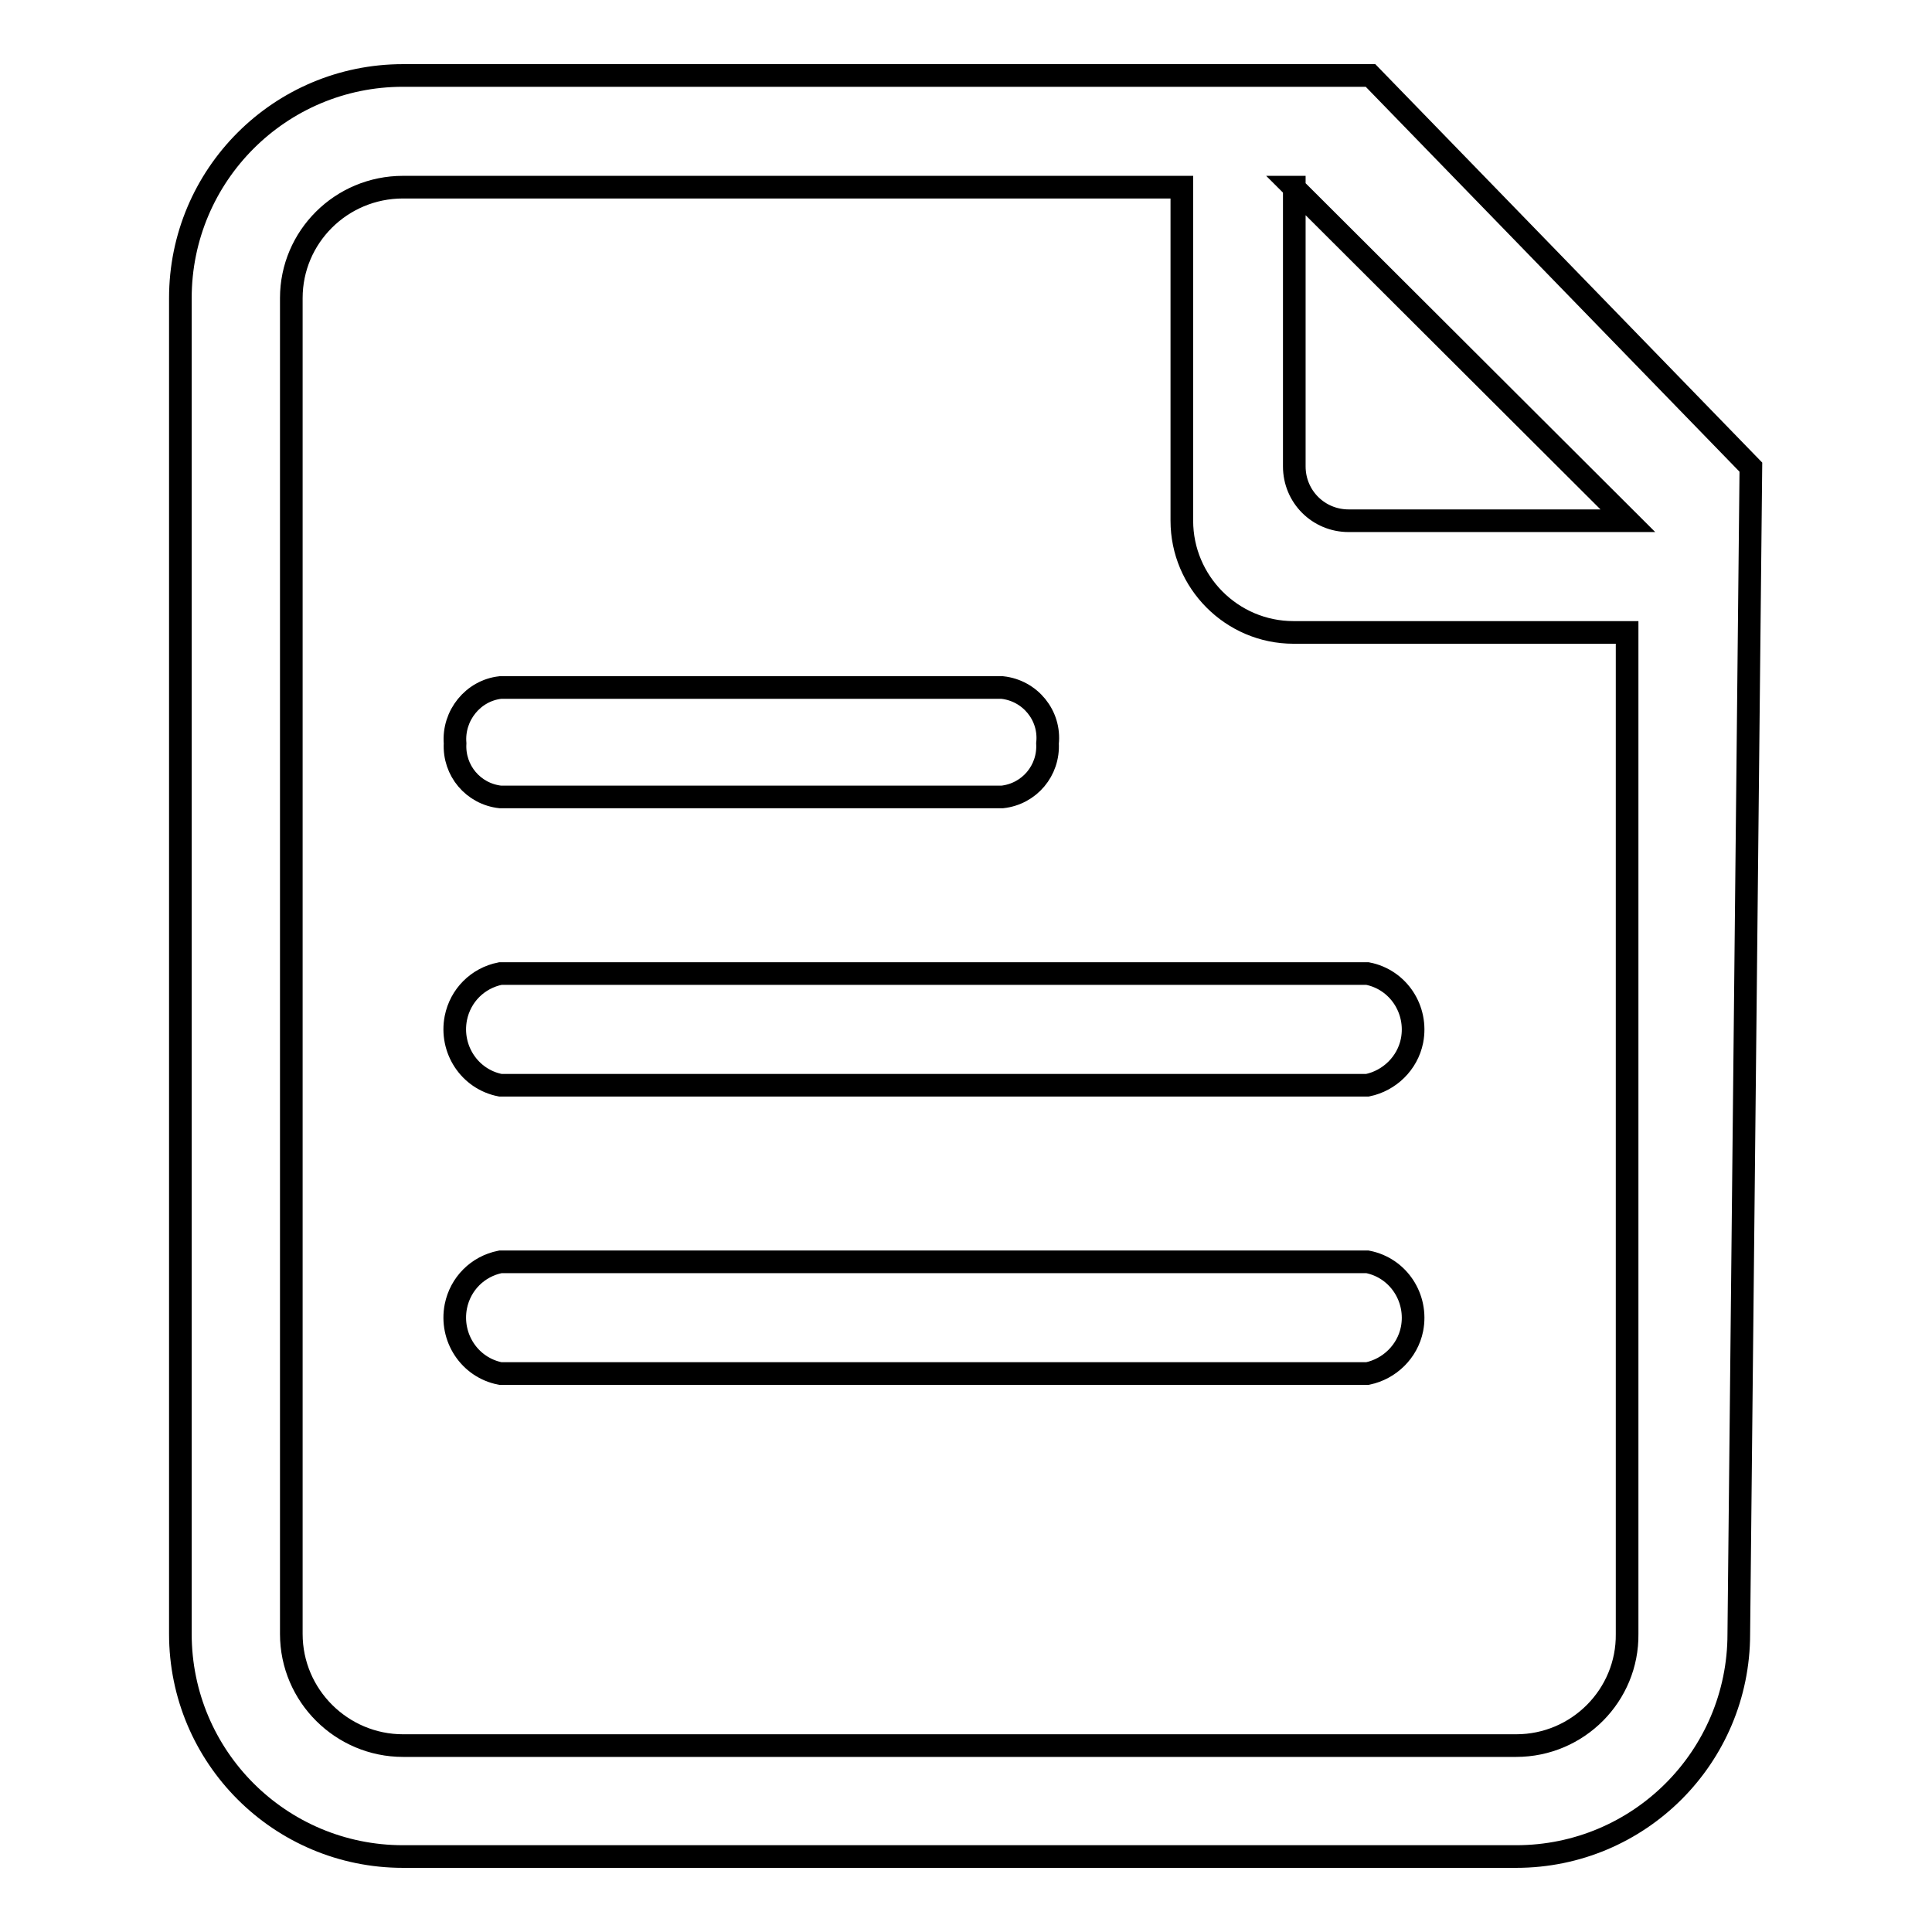
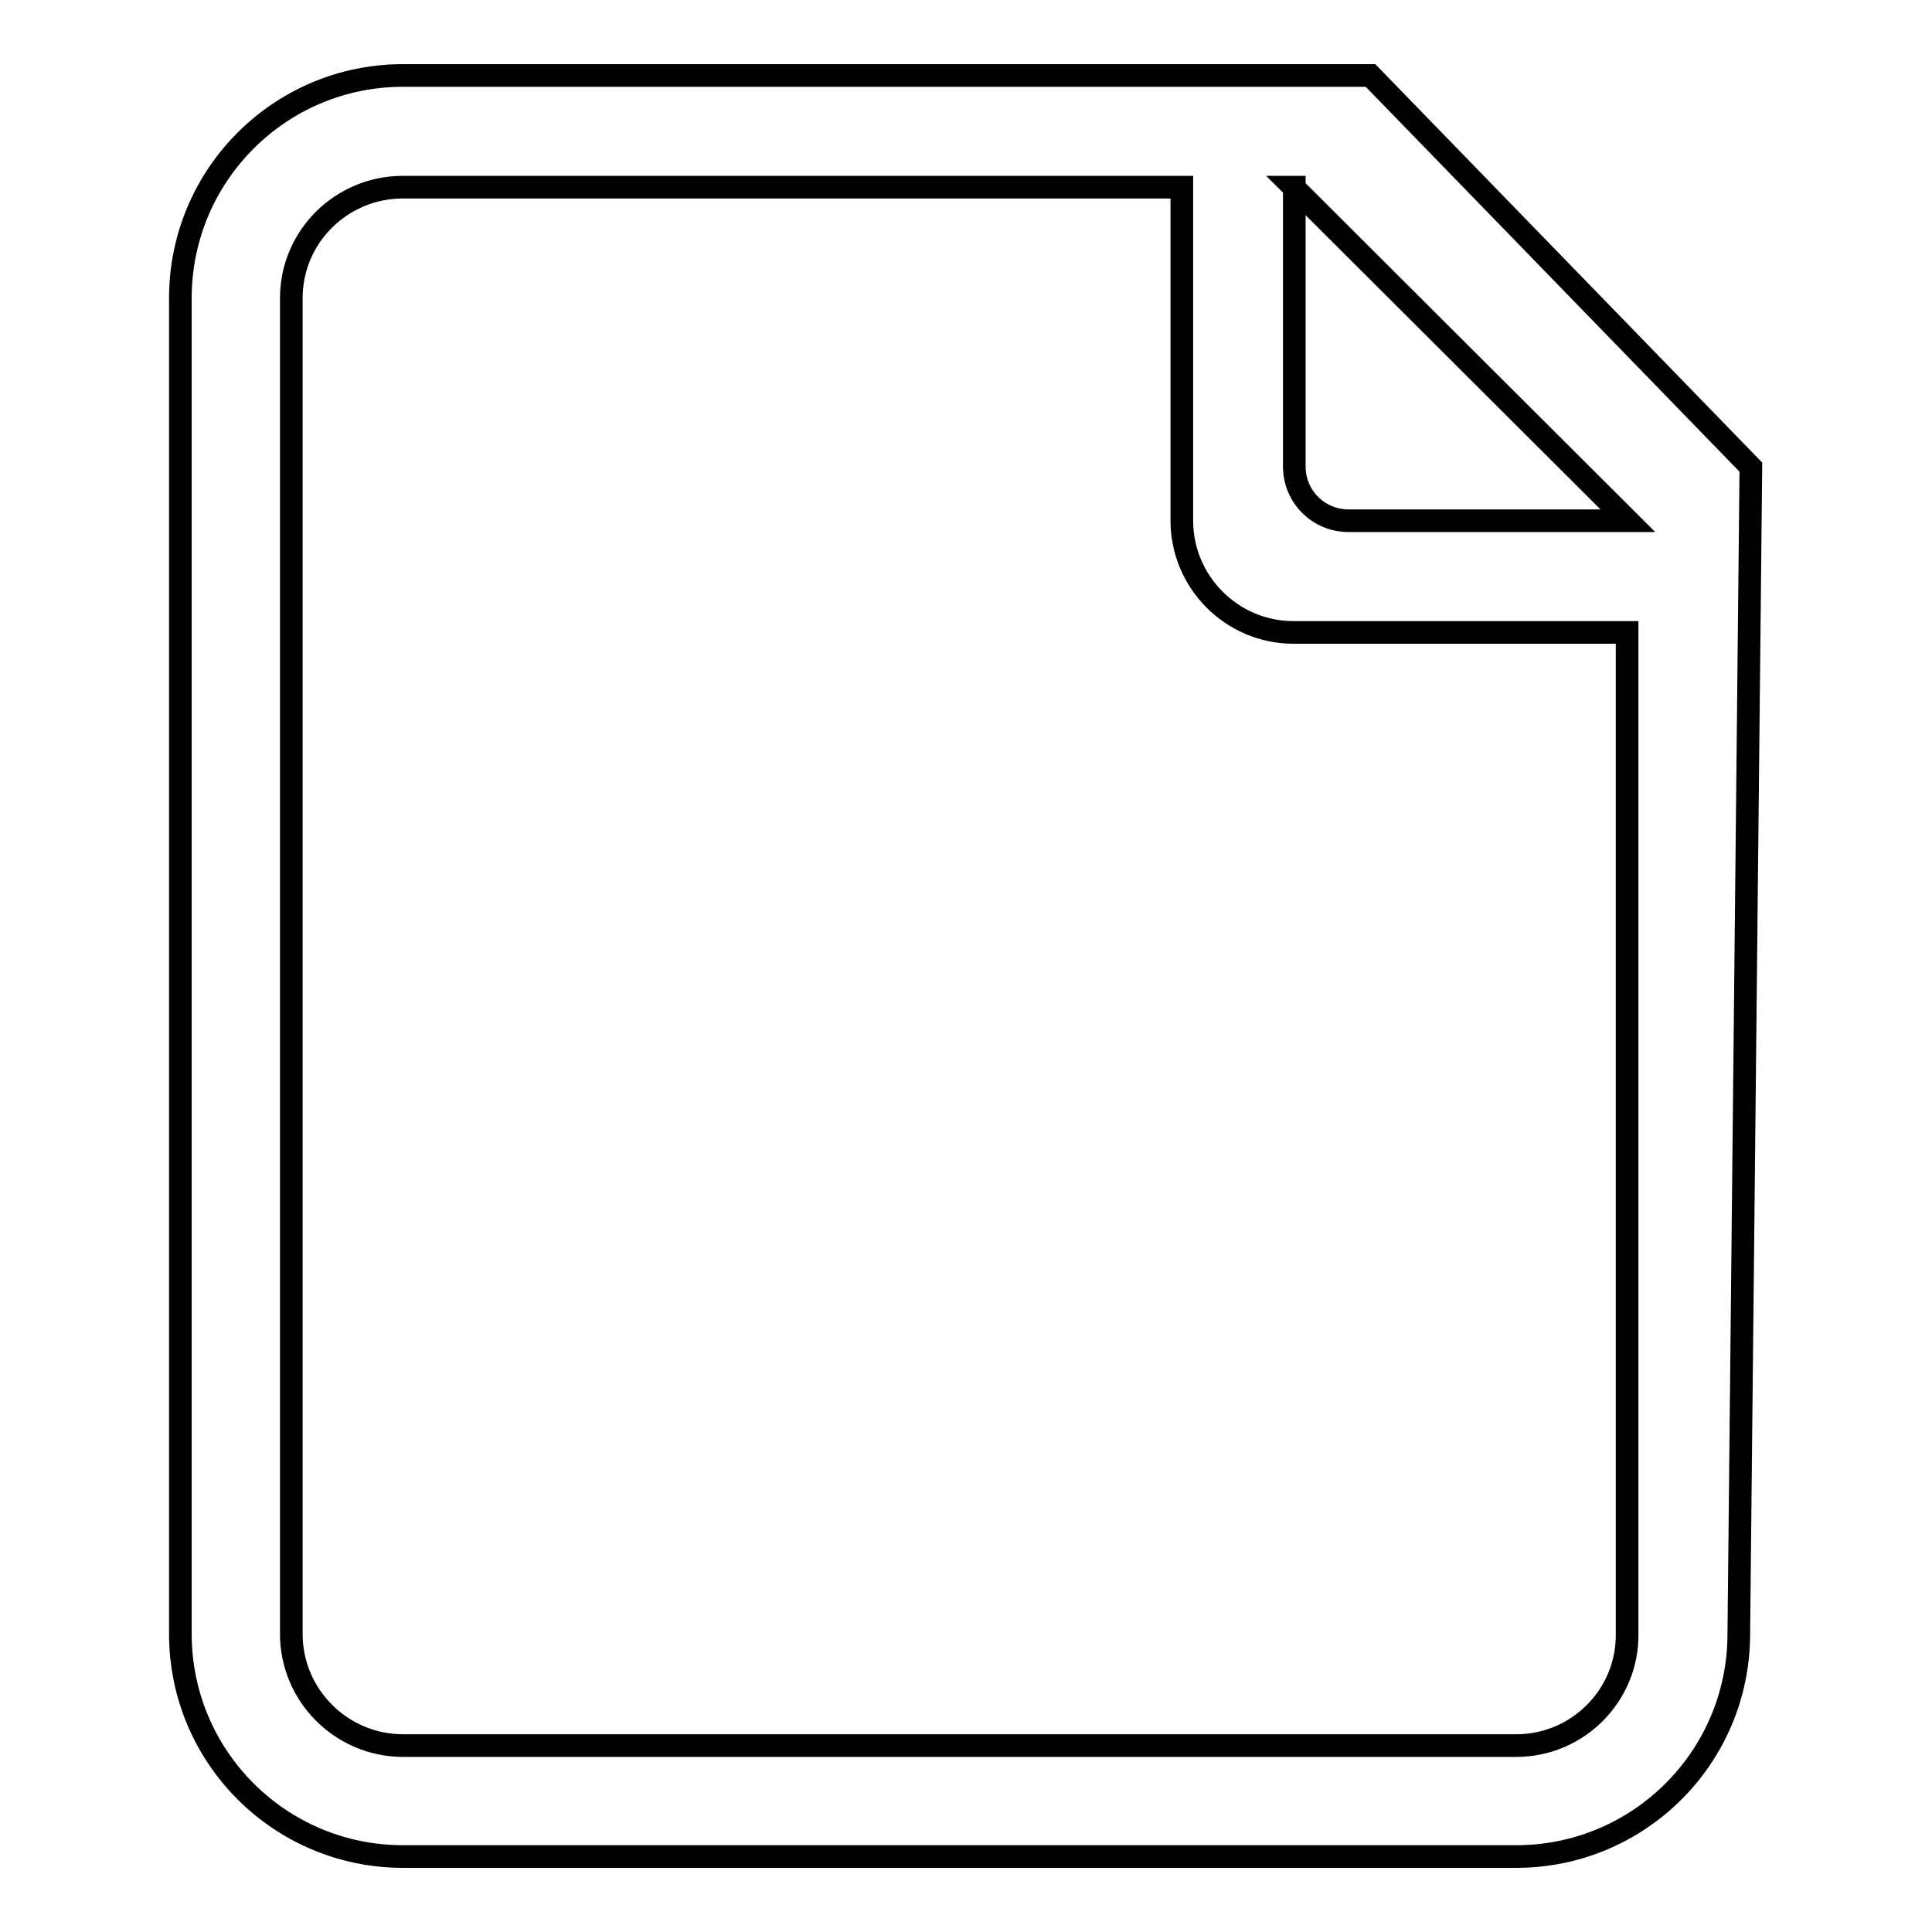
<svg xmlns="http://www.w3.org/2000/svg" version="1.1" x="0px" y="0px" viewBox="0 0 256 256" enable-background="new 0 0 256 256" xml:space="preserve">
  <g>
-     <path stroke-width="3" fill-opacity="0" stroke="#000000" d="M132.8,105.6H66.3c-3.6-0.4-6.2-3.5-6-7.1c-0.3-3.7,2.4-7,6-7.4h66.5c3.7,0.4,6.4,3.7,6,7.4 C139,102.1,136.4,105.2,132.8,105.6z M181.2,143.8H66.3c-4.1-0.8-6.7-4.8-5.9-8.9c0.6-3,2.9-5.3,5.9-5.9h114.9 c4.1,0.8,6.7,4.8,5.9,8.9C186.5,140.9,184.1,143.2,181.2,143.8z M181.2,182H66.3c-4.1-0.8-6.7-4.8-5.9-8.9c0.6-3,2.9-5.3,5.9-5.9 h114.9c4.1,0.8,6.7,4.8,5.9,8.9C186.5,179.1,184.1,181.4,181.2,182z" />
    <path stroke-width="3" fill-opacity="0" stroke="#000000" d="M53.4,10c-16.3,0-29.5,13.2-29.5,29.5v177c0,16.3,13.2,29.5,29.5,29.5h147.5c16.3,0,29.5-13.2,29.5-29.5 l1.6-154.6L181.6,10H53.4z M171.4,24.8L215.7,69h-37c-4,0-7.2-3.2-7.2-7.2V24.8z M200.9,231.3H53.4c-8.1,0-14.8-6.6-14.8-14.8v-177 c0-8.1,6.6-14.7,14.8-14.7h103.2V69c0,8.1,6.6,14.8,14.8,14.8h44.2v132.7C215.7,224.6,209.1,231.3,200.9,231.3z" />
  </g>
</svg>